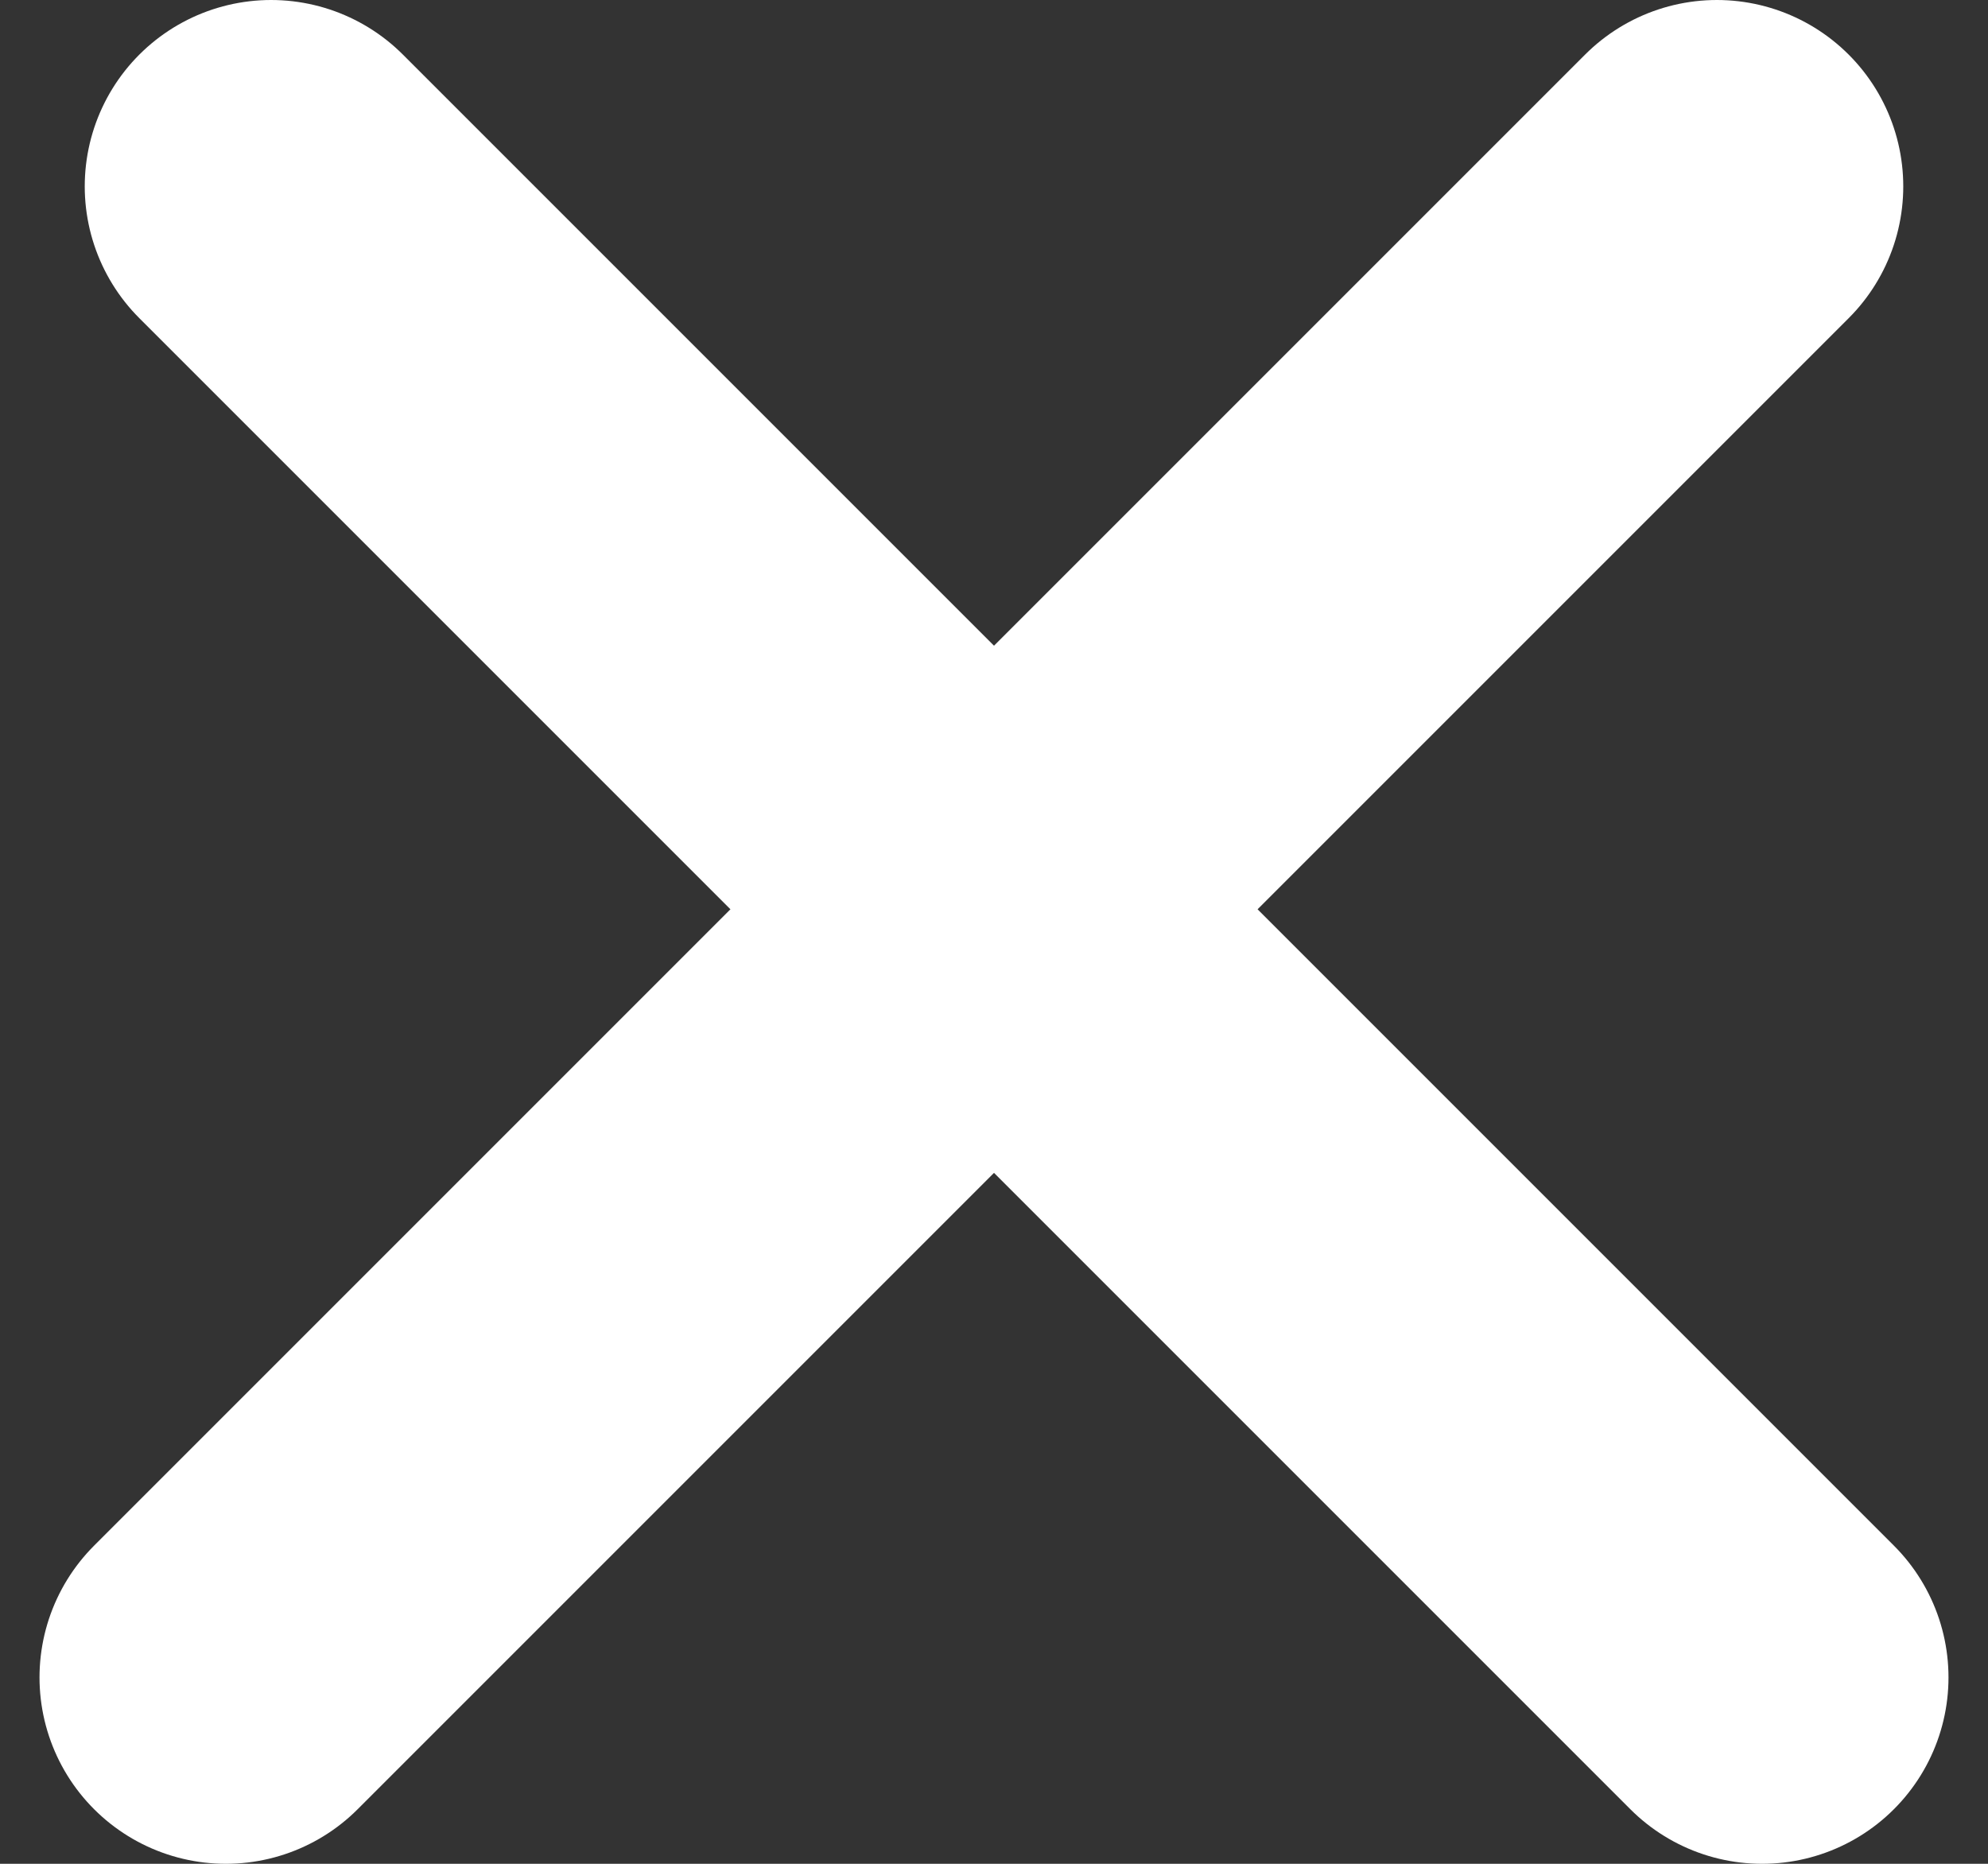
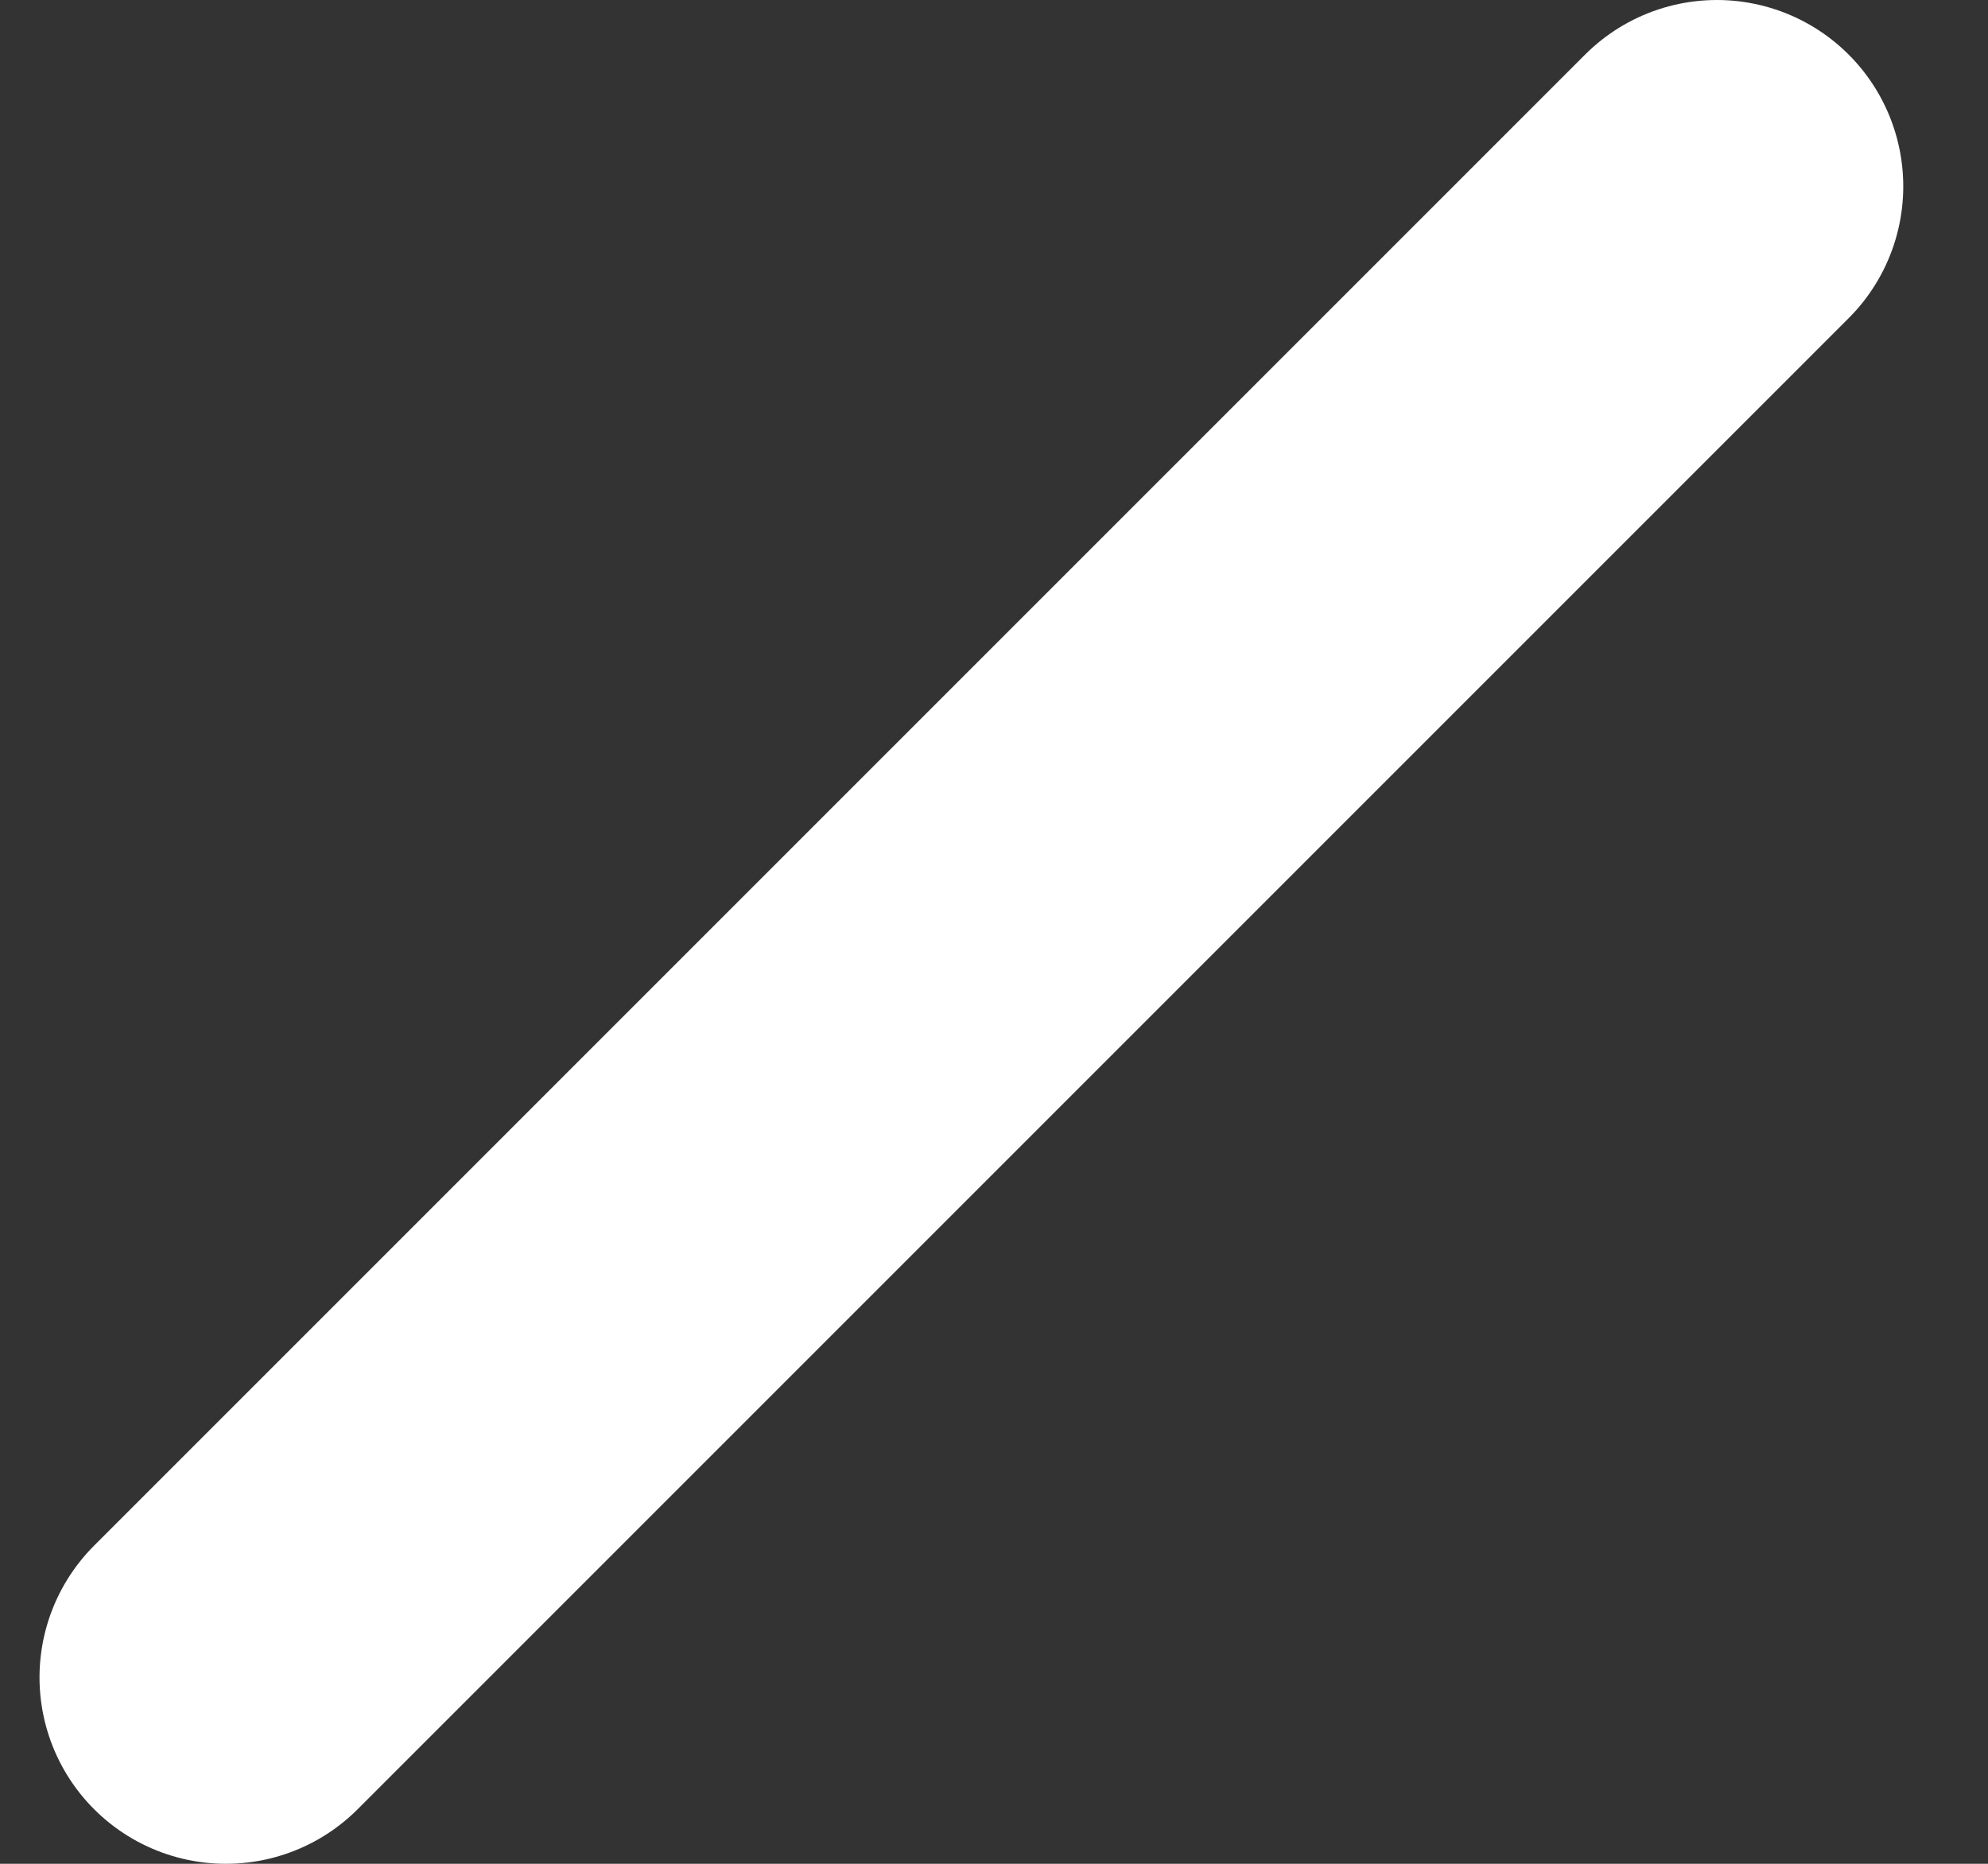
<svg xmlns="http://www.w3.org/2000/svg" width="16" height="15" viewBox="0 0 16 15" fill="none">
  <rect x="0" y="0" width="16" height="15" fill="#333333" stroke="none" />
  <g id="iconGroup">
-     <path id="Vector 5" d="M2.182 1.5L14.182 13.5" stroke="white" stroke-width="3" stroke-linecap="round" stroke-linejoin="round" />
    <path id="Vector 6" d="M13.818 1.5L1.818 13.5" stroke="white" stroke-width="3" stroke-linecap="round" stroke-linejoin="round" />
  </g>
</svg>